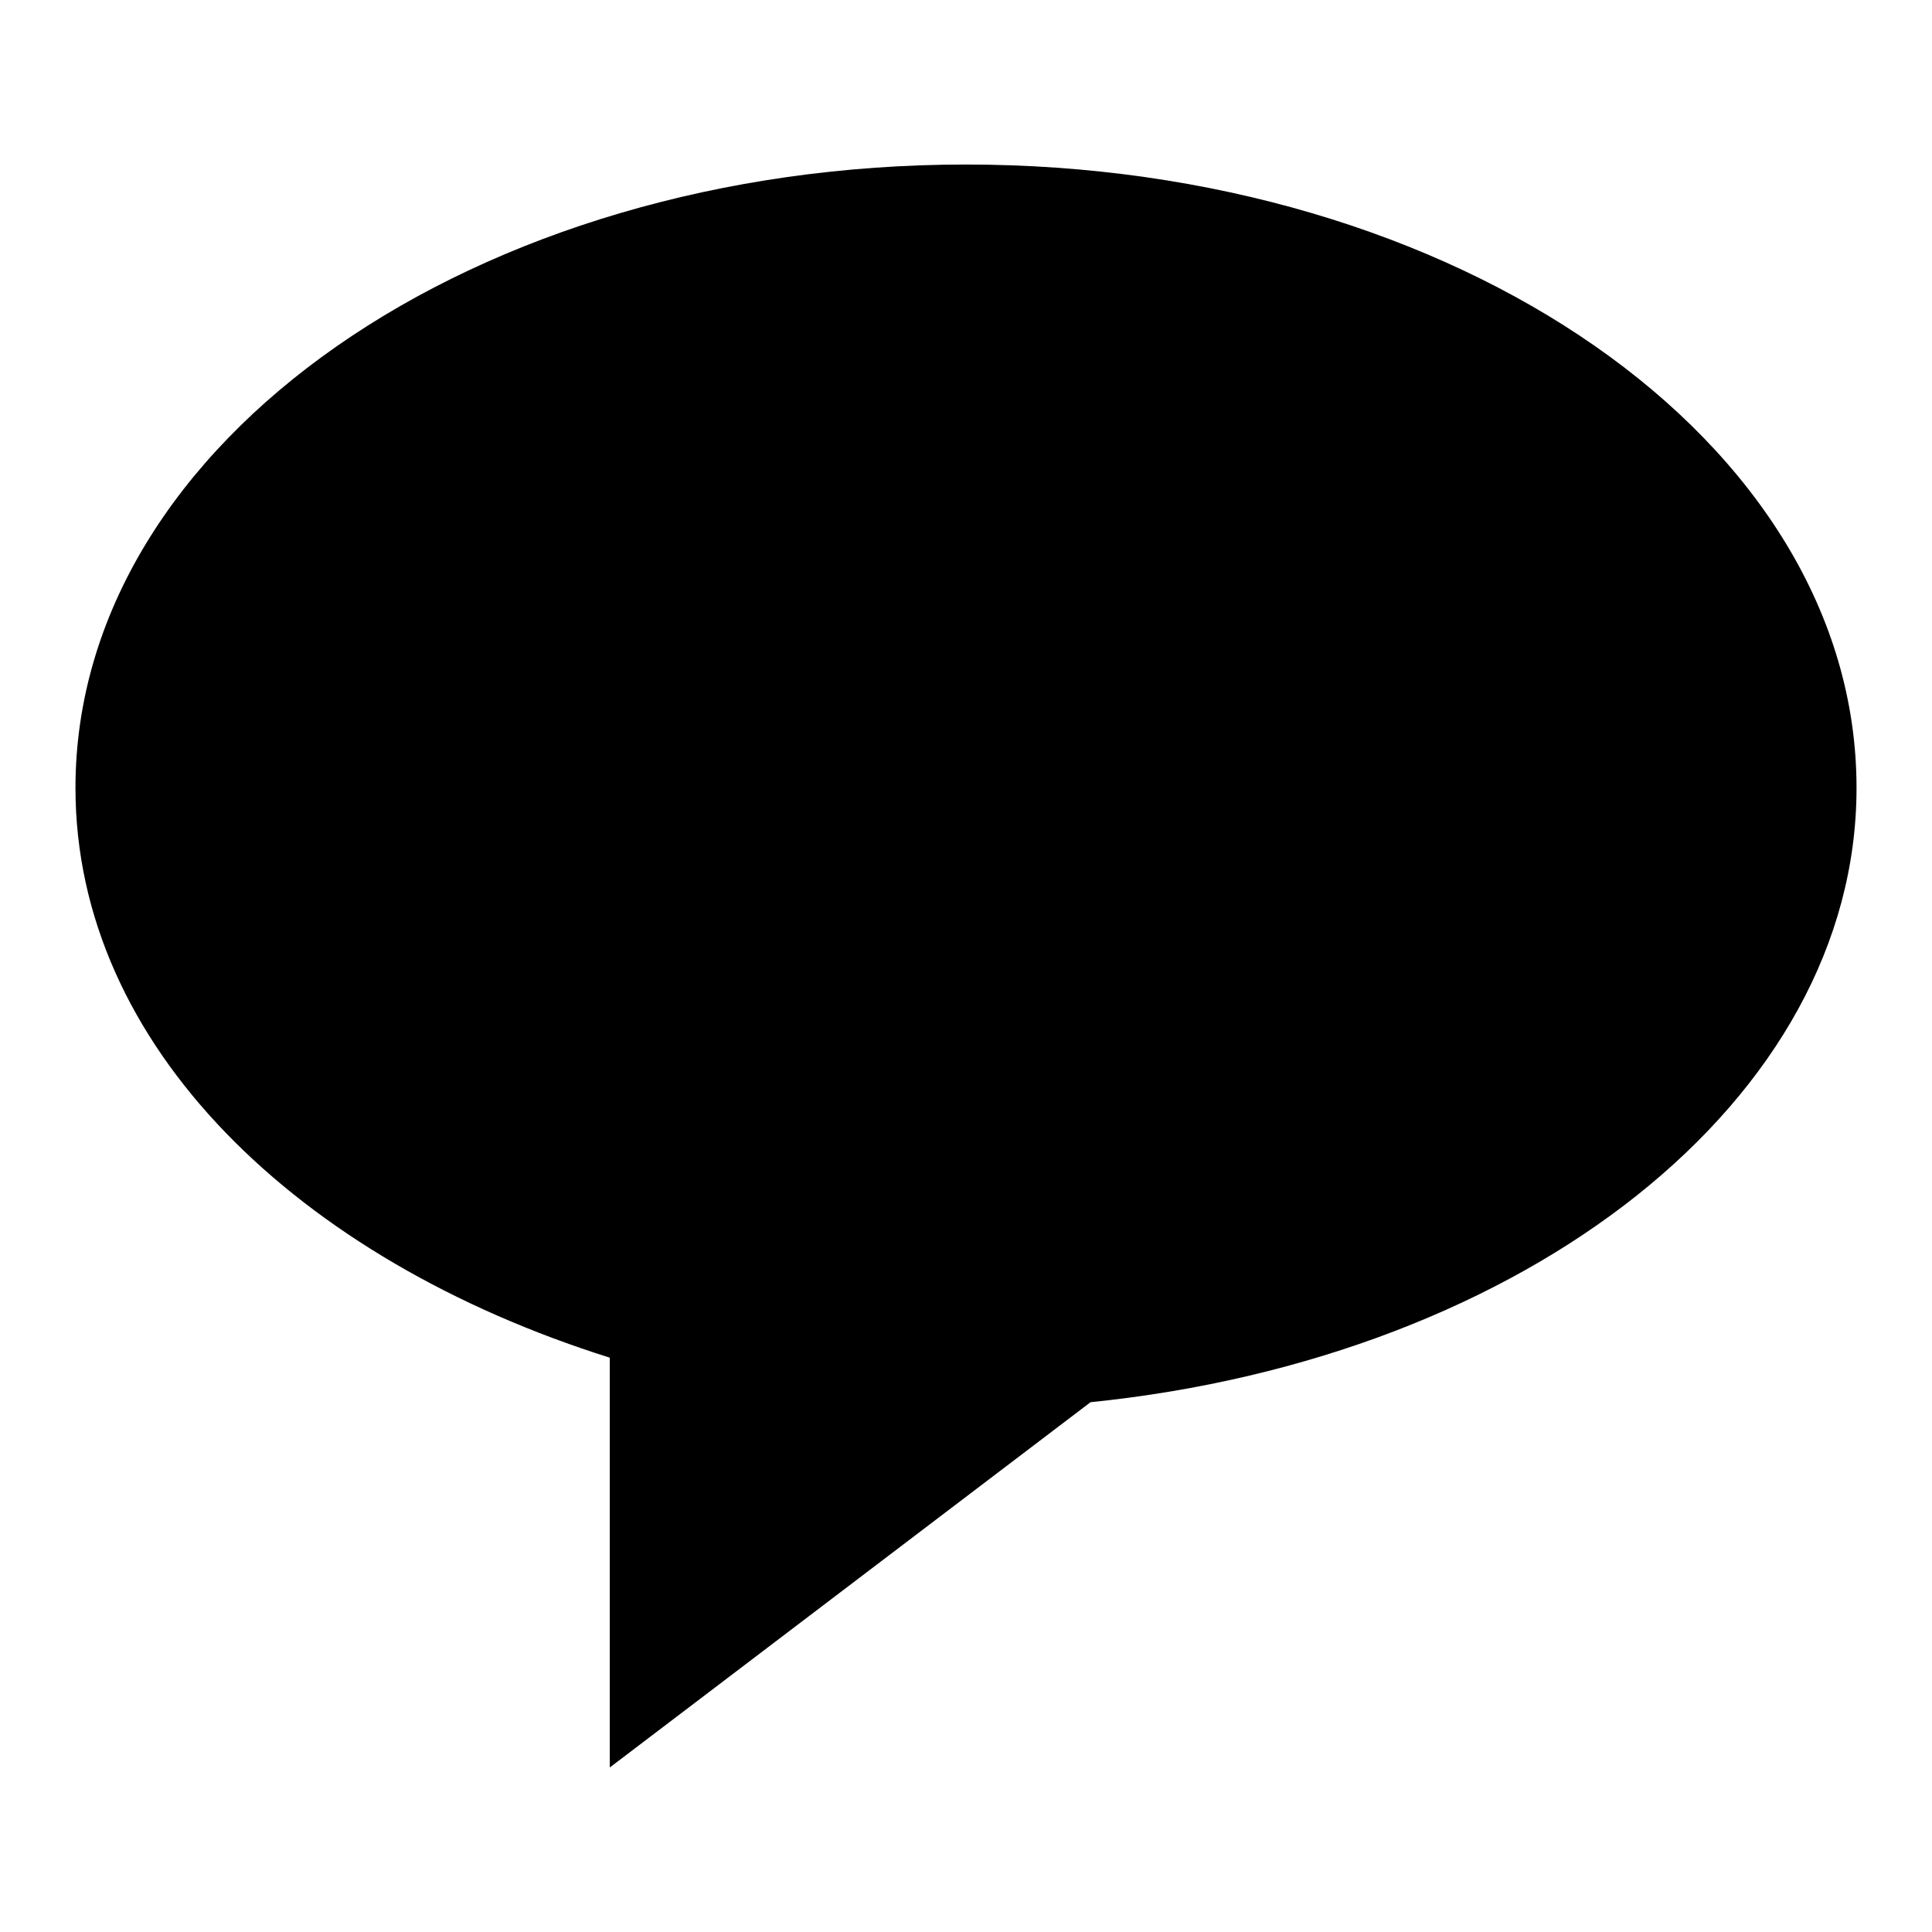
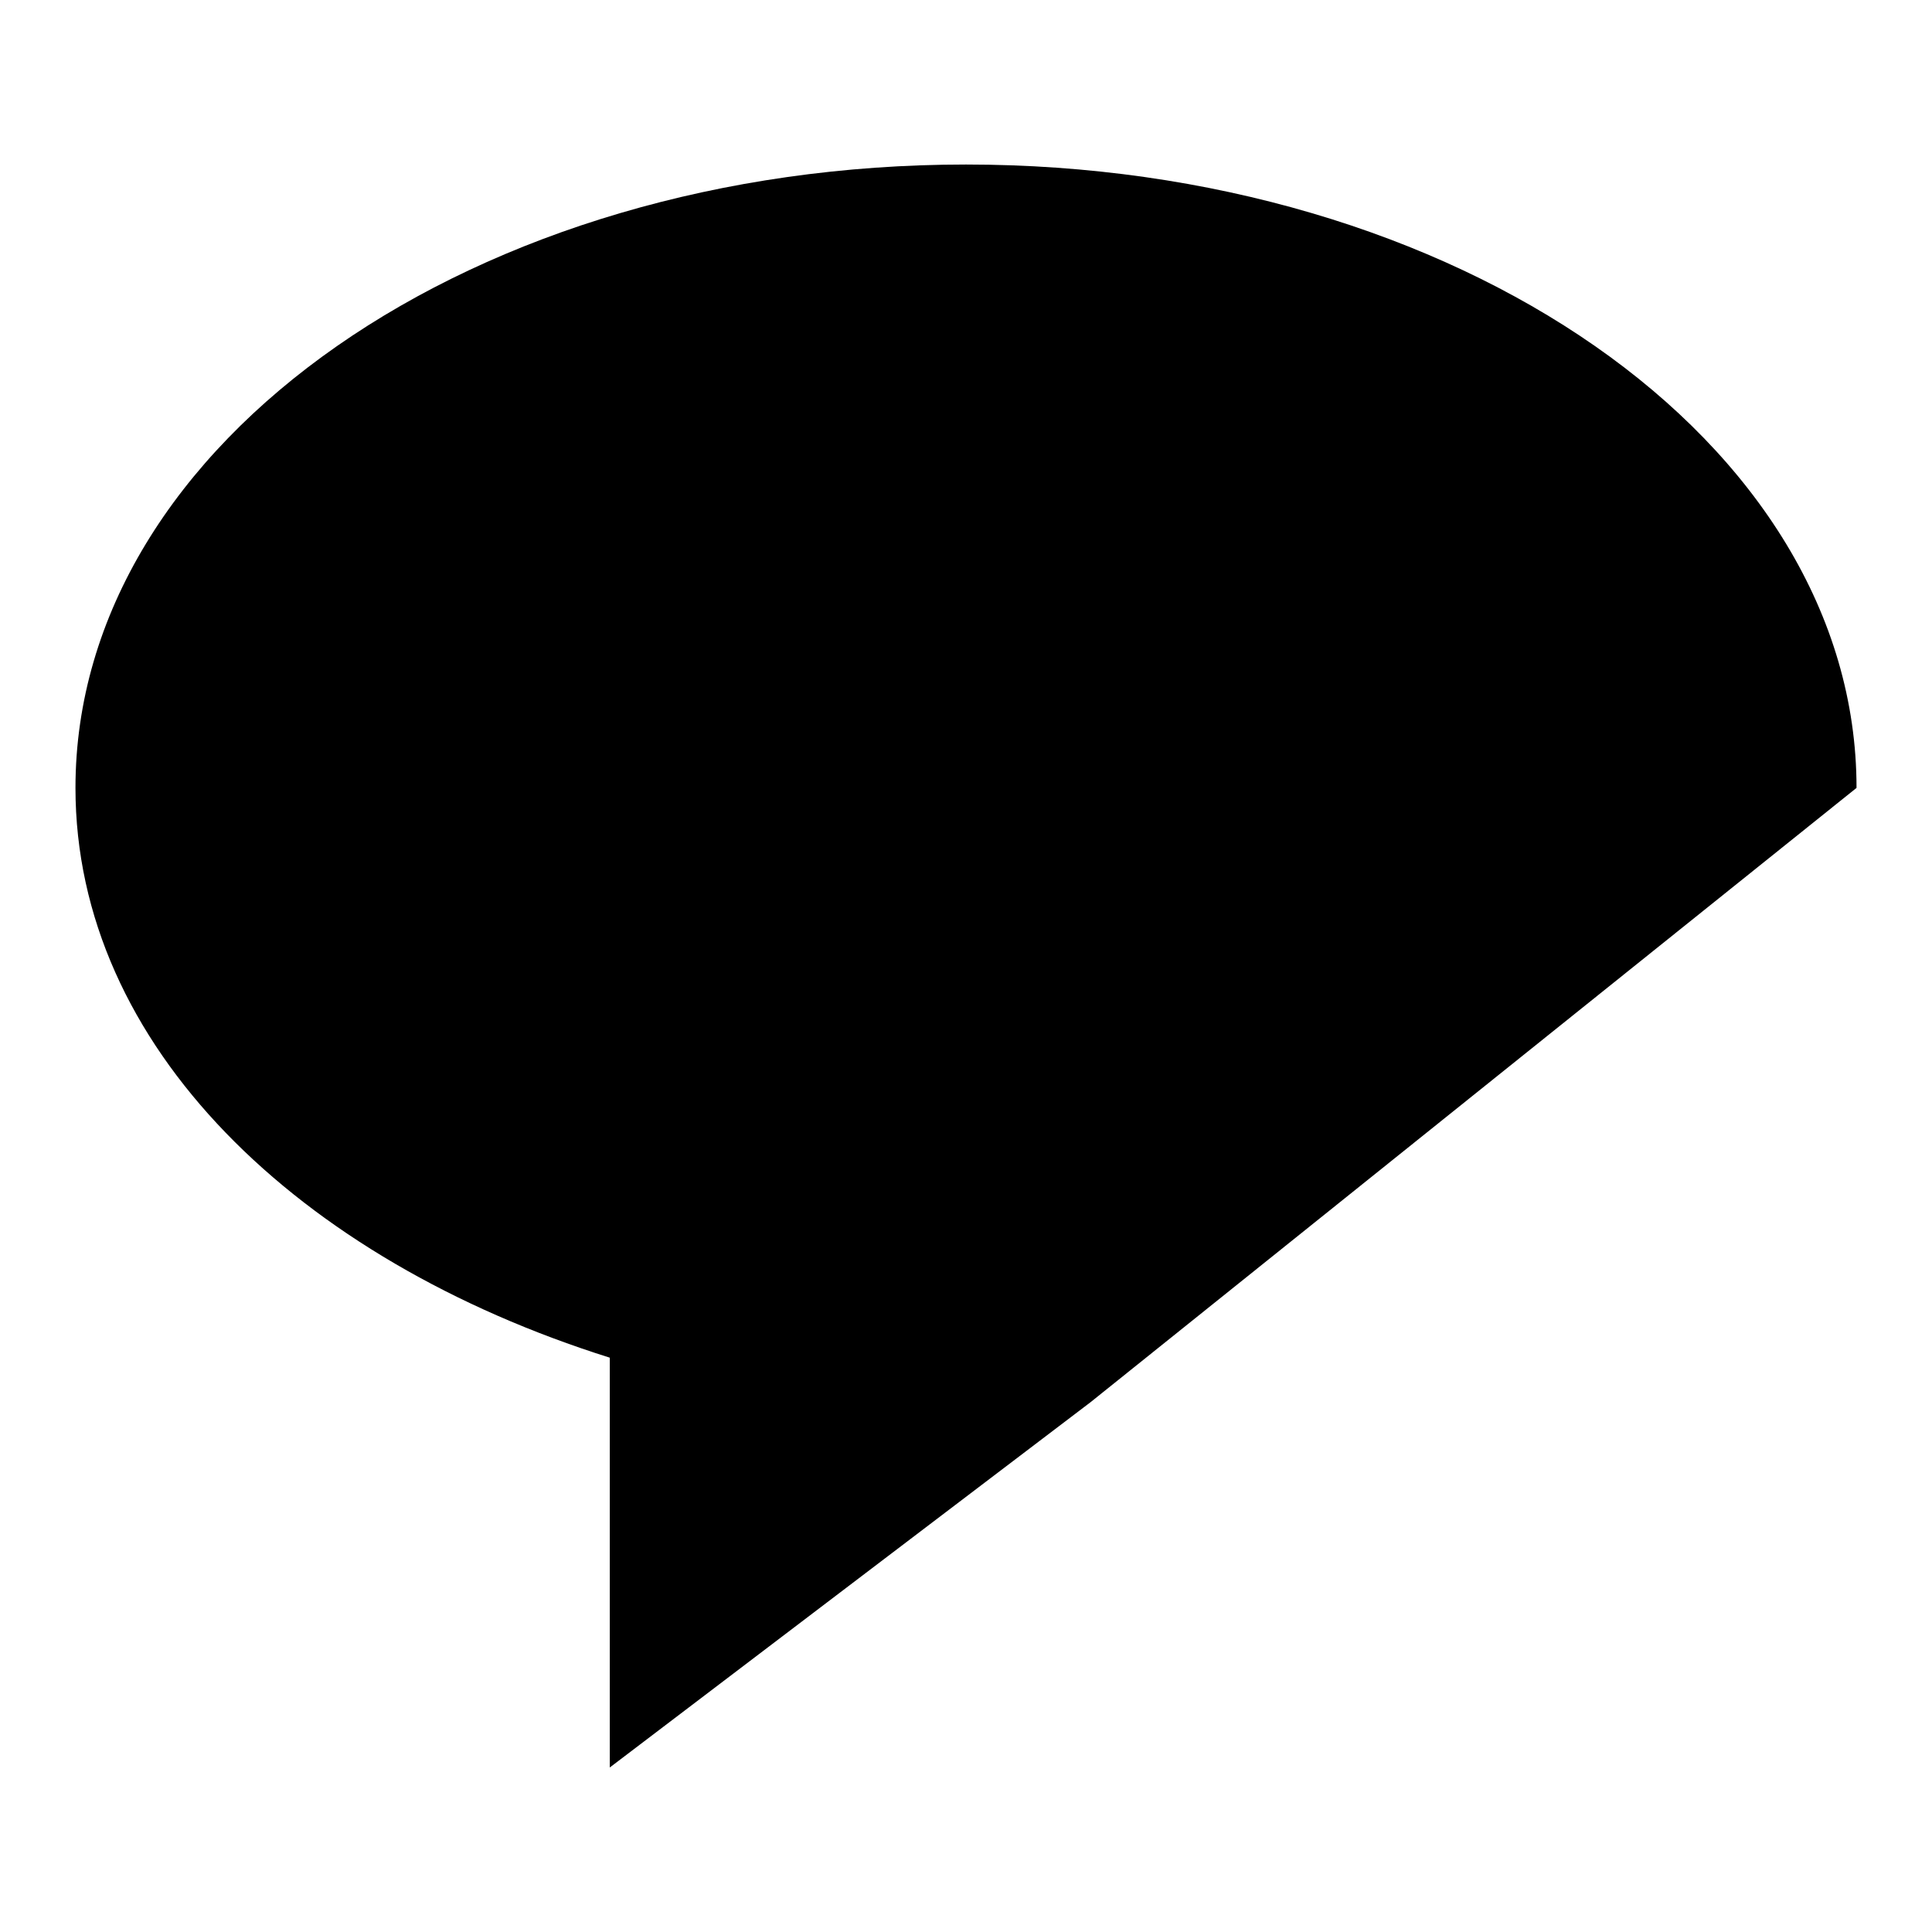
<svg xmlns="http://www.w3.org/2000/svg" version="1.1" x="0px" y="0px" viewBox="0 0 256 256" enable-background="new 0 0 256 256" xml:space="preserve">
  <g>
    <g>
-       <path fill="#000000" d="M246,104.4c0-46-53.1-82.6-118-82.6S10,58.4,10,104.4c0,34.2,29.5,62.5,70.8,75.5v54.3l63.7-48.4C202.3,179.9,246,145.7,246,104.4z" />
+       <path fill="#000000" d="M246,104.4c0-46-53.1-82.6-118-82.6S10,58.4,10,104.4c0,34.2,29.5,62.5,70.8,75.5v54.3l63.7-48.4z" />
    </g>
  </g>
</svg>